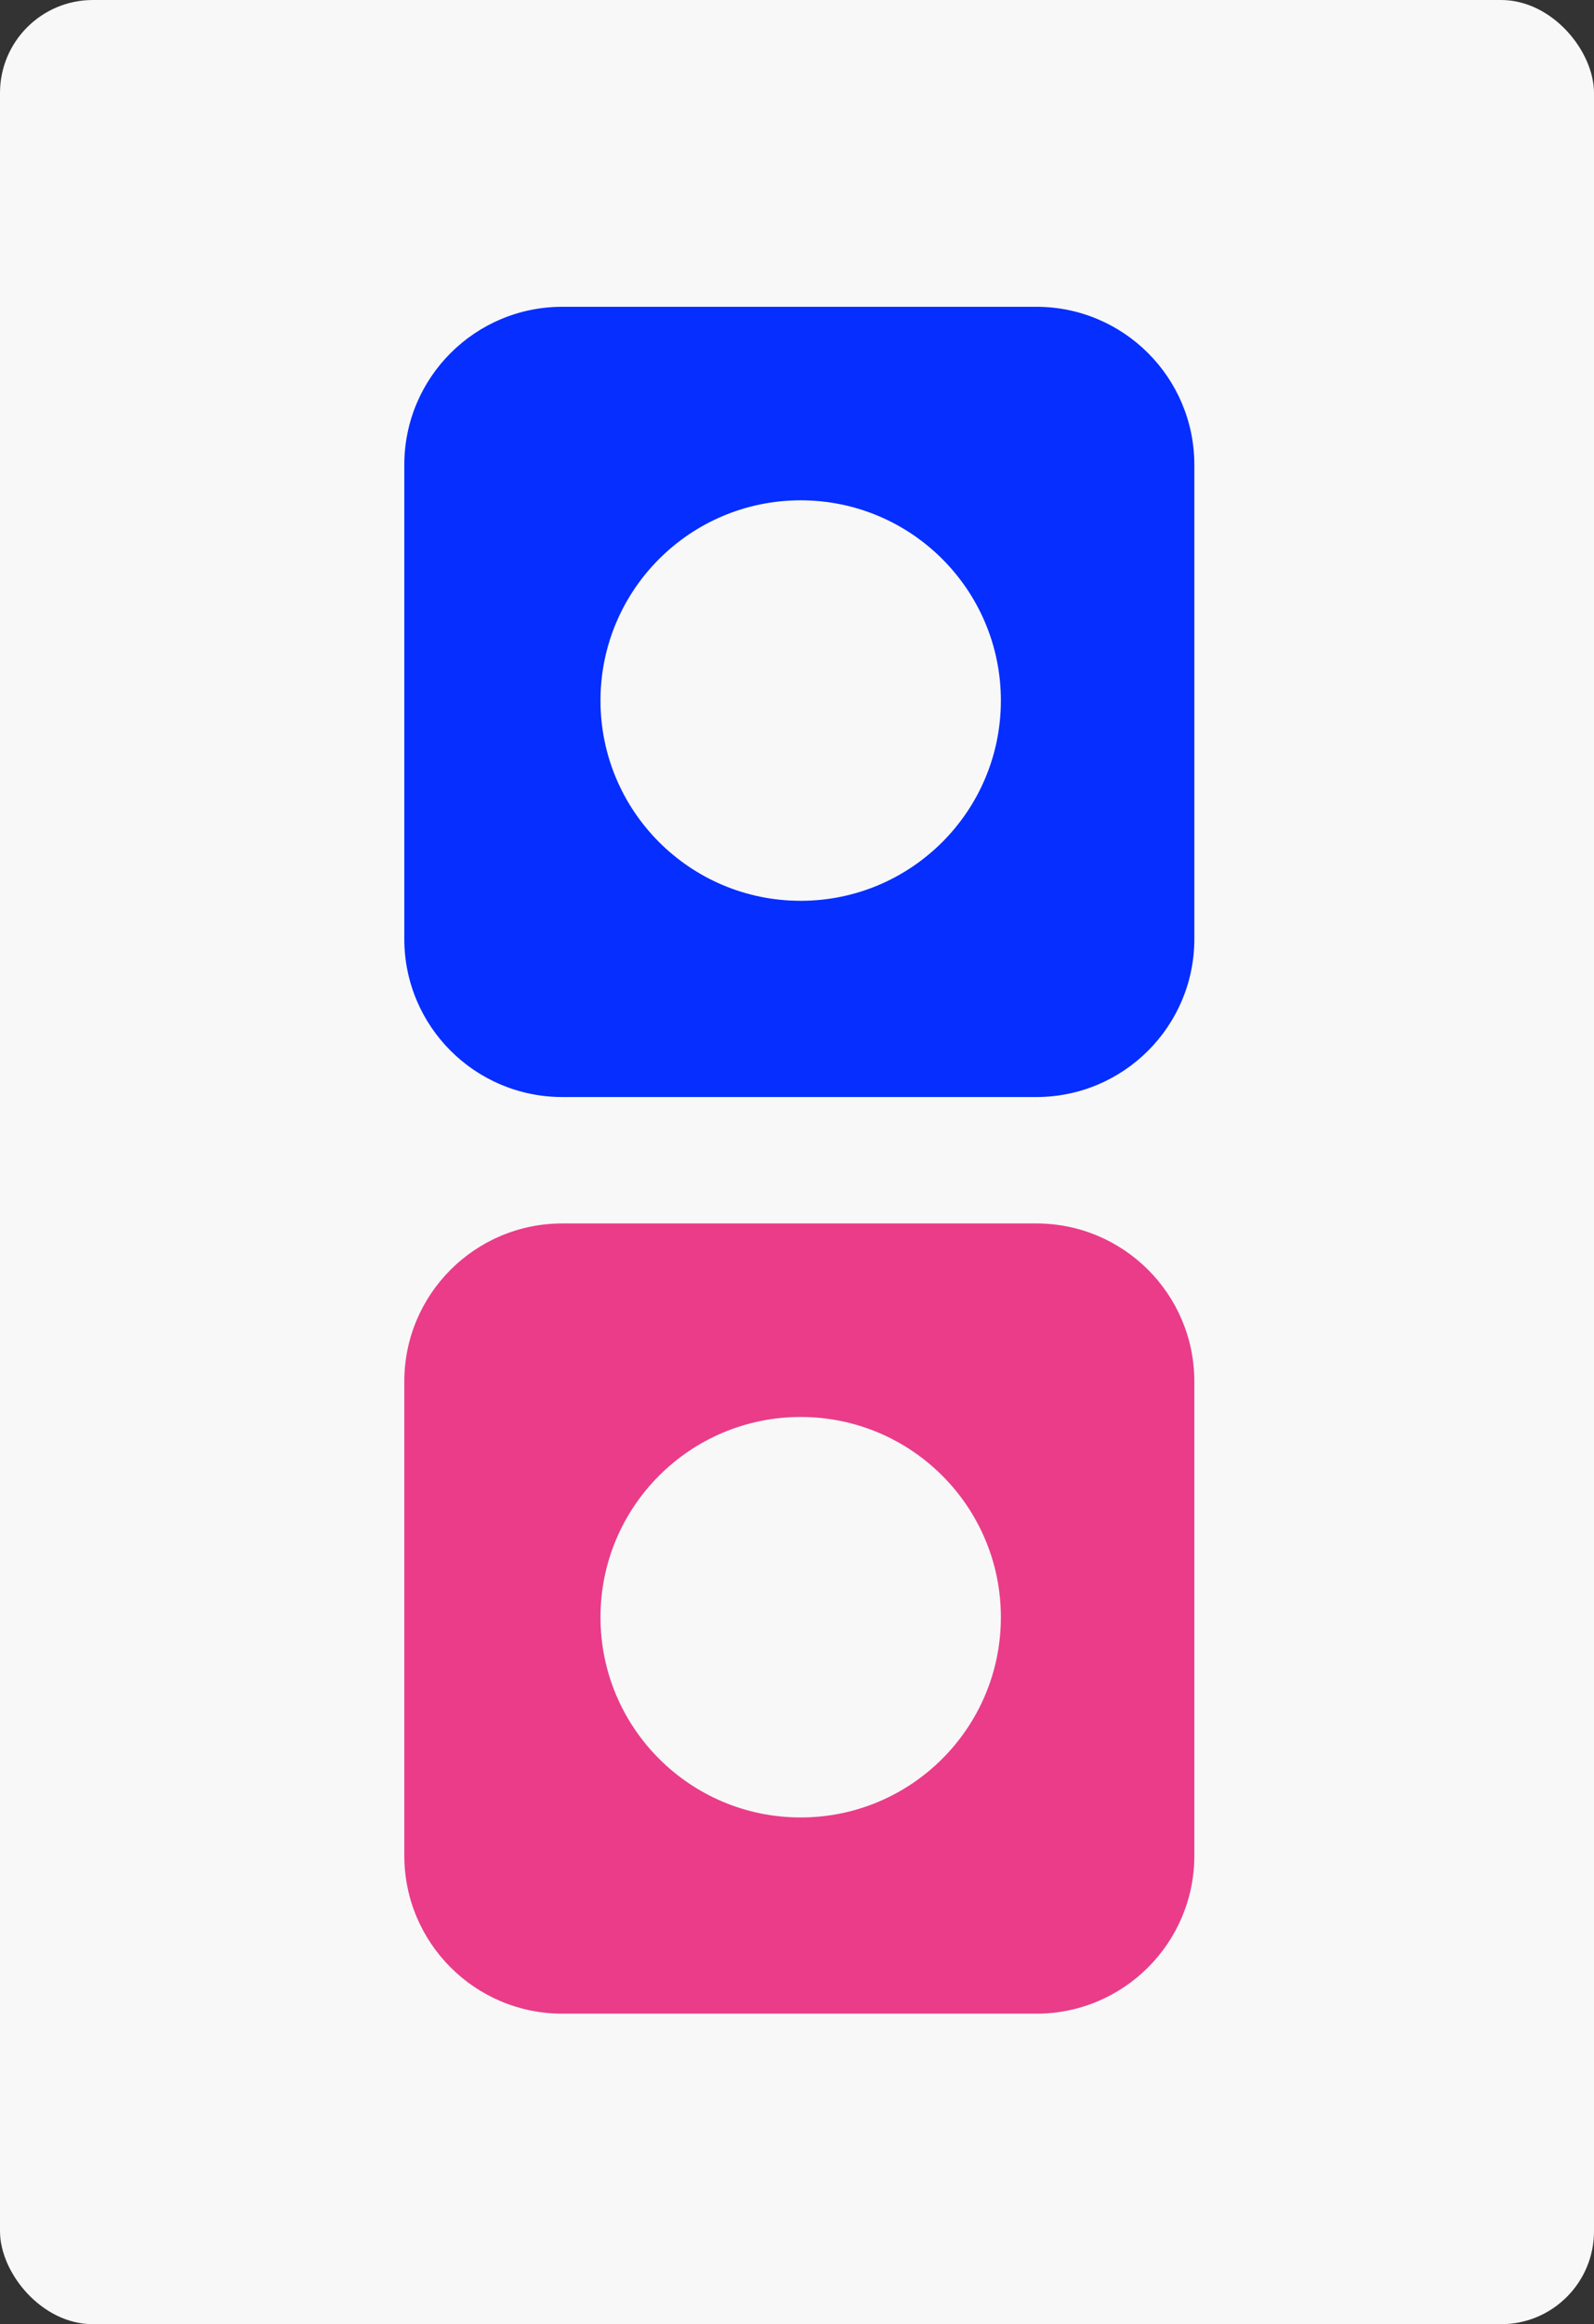
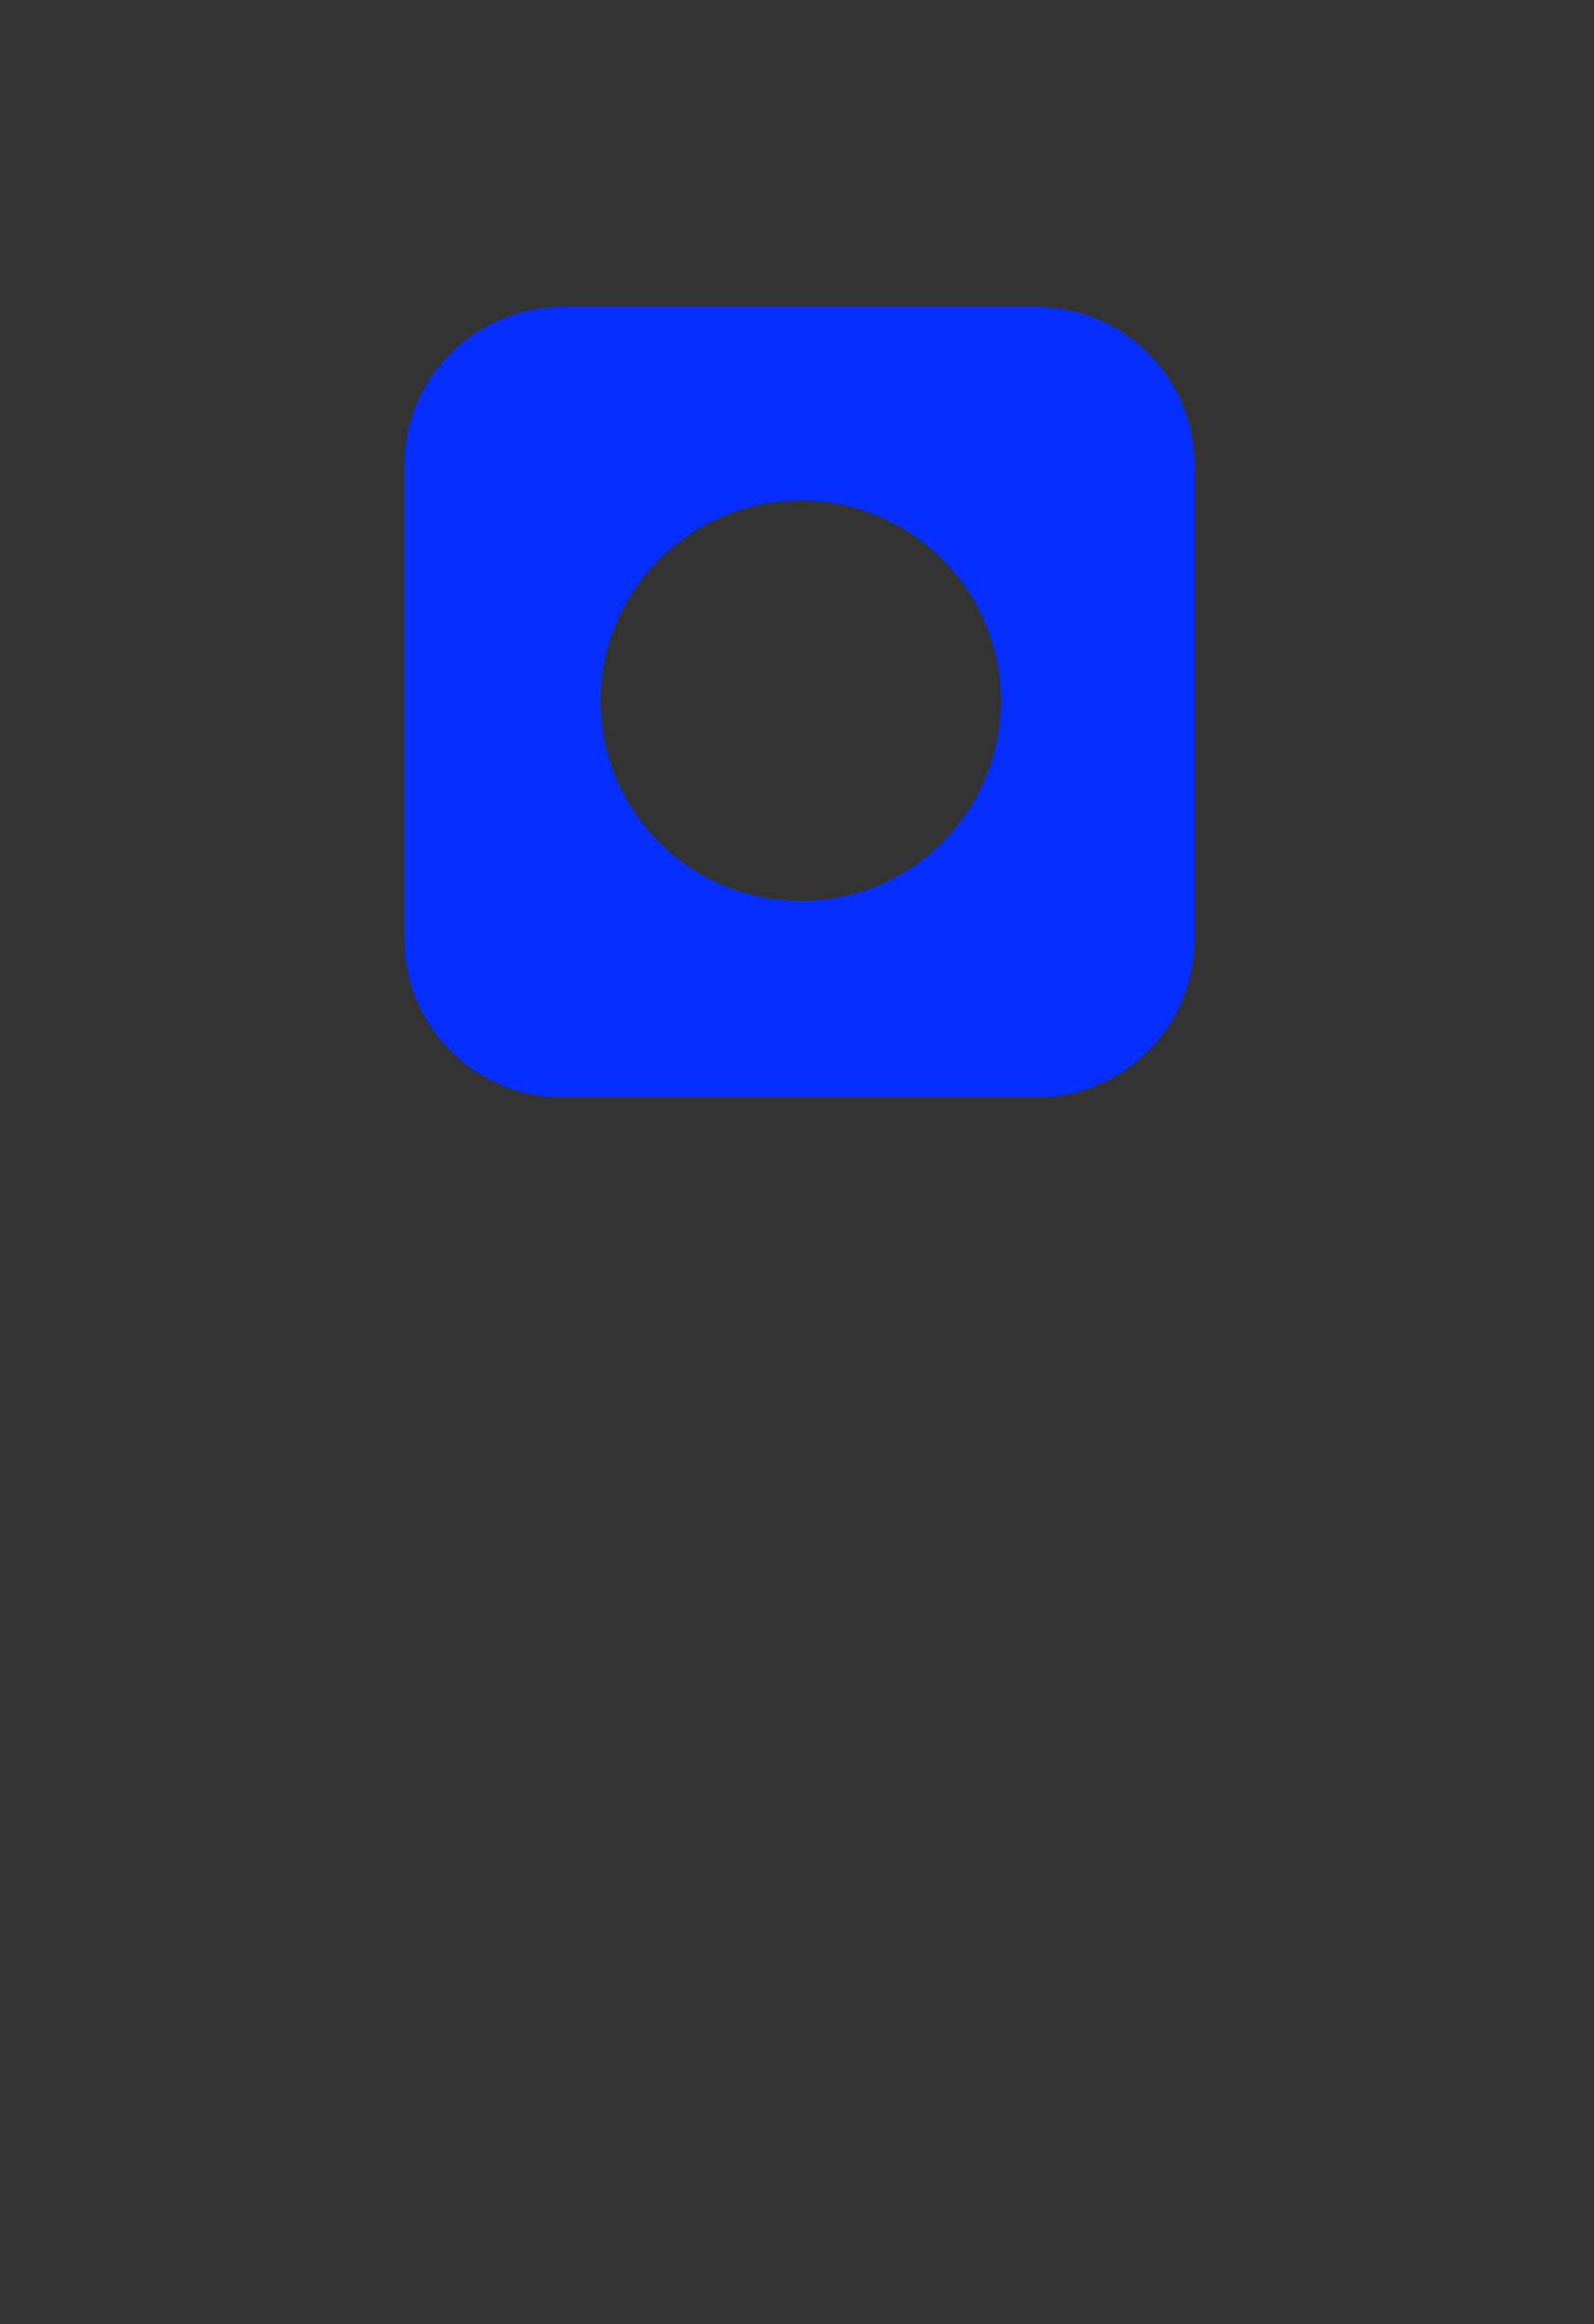
<svg xmlns="http://www.w3.org/2000/svg" width="343" height="500" viewBox="0 0 343 500" fill="none">
  <rect x="0" y="0" width="343" height="500" fill="#333333" stroke="none" />
-   <rect width="343" height="500" rx="20" fill="#F8F8F8" />
  <path fill-rule="evenodd" clip-rule="evenodd" d="M121 66C102.222 66 87 81.222 87 100V202C87 220.778 102.222 236 121 236H223C241.778 236 257 220.778 257 202V100C257 81.222 241.778 66 223 66H121ZM172.291 193.788C196.083 193.788 215.37 174.501 215.37 150.71C215.37 126.918 196.083 107.631 172.291 107.631C148.5 107.631 129.213 126.918 129.213 150.71C129.213 174.501 148.5 193.788 172.291 193.788Z" fill="#052EFF" />
-   <path fill-rule="evenodd" clip-rule="evenodd" d="M121 263.199C102.222 263.199 87 278.422 87 297.199V399.199C87 417.977 102.222 433.199 121 433.199H223C241.778 433.199 257 417.977 257 399.199V297.199C257 278.422 241.778 263.199 223 263.199H121ZM172.291 390.987C196.083 390.987 215.37 371.7 215.37 347.909C215.37 324.117 196.083 304.831 172.291 304.831C148.5 304.831 129.213 324.117 129.213 347.909C129.213 371.7 148.5 390.987 172.291 390.987Z" fill="#EA3C89" />
</svg>